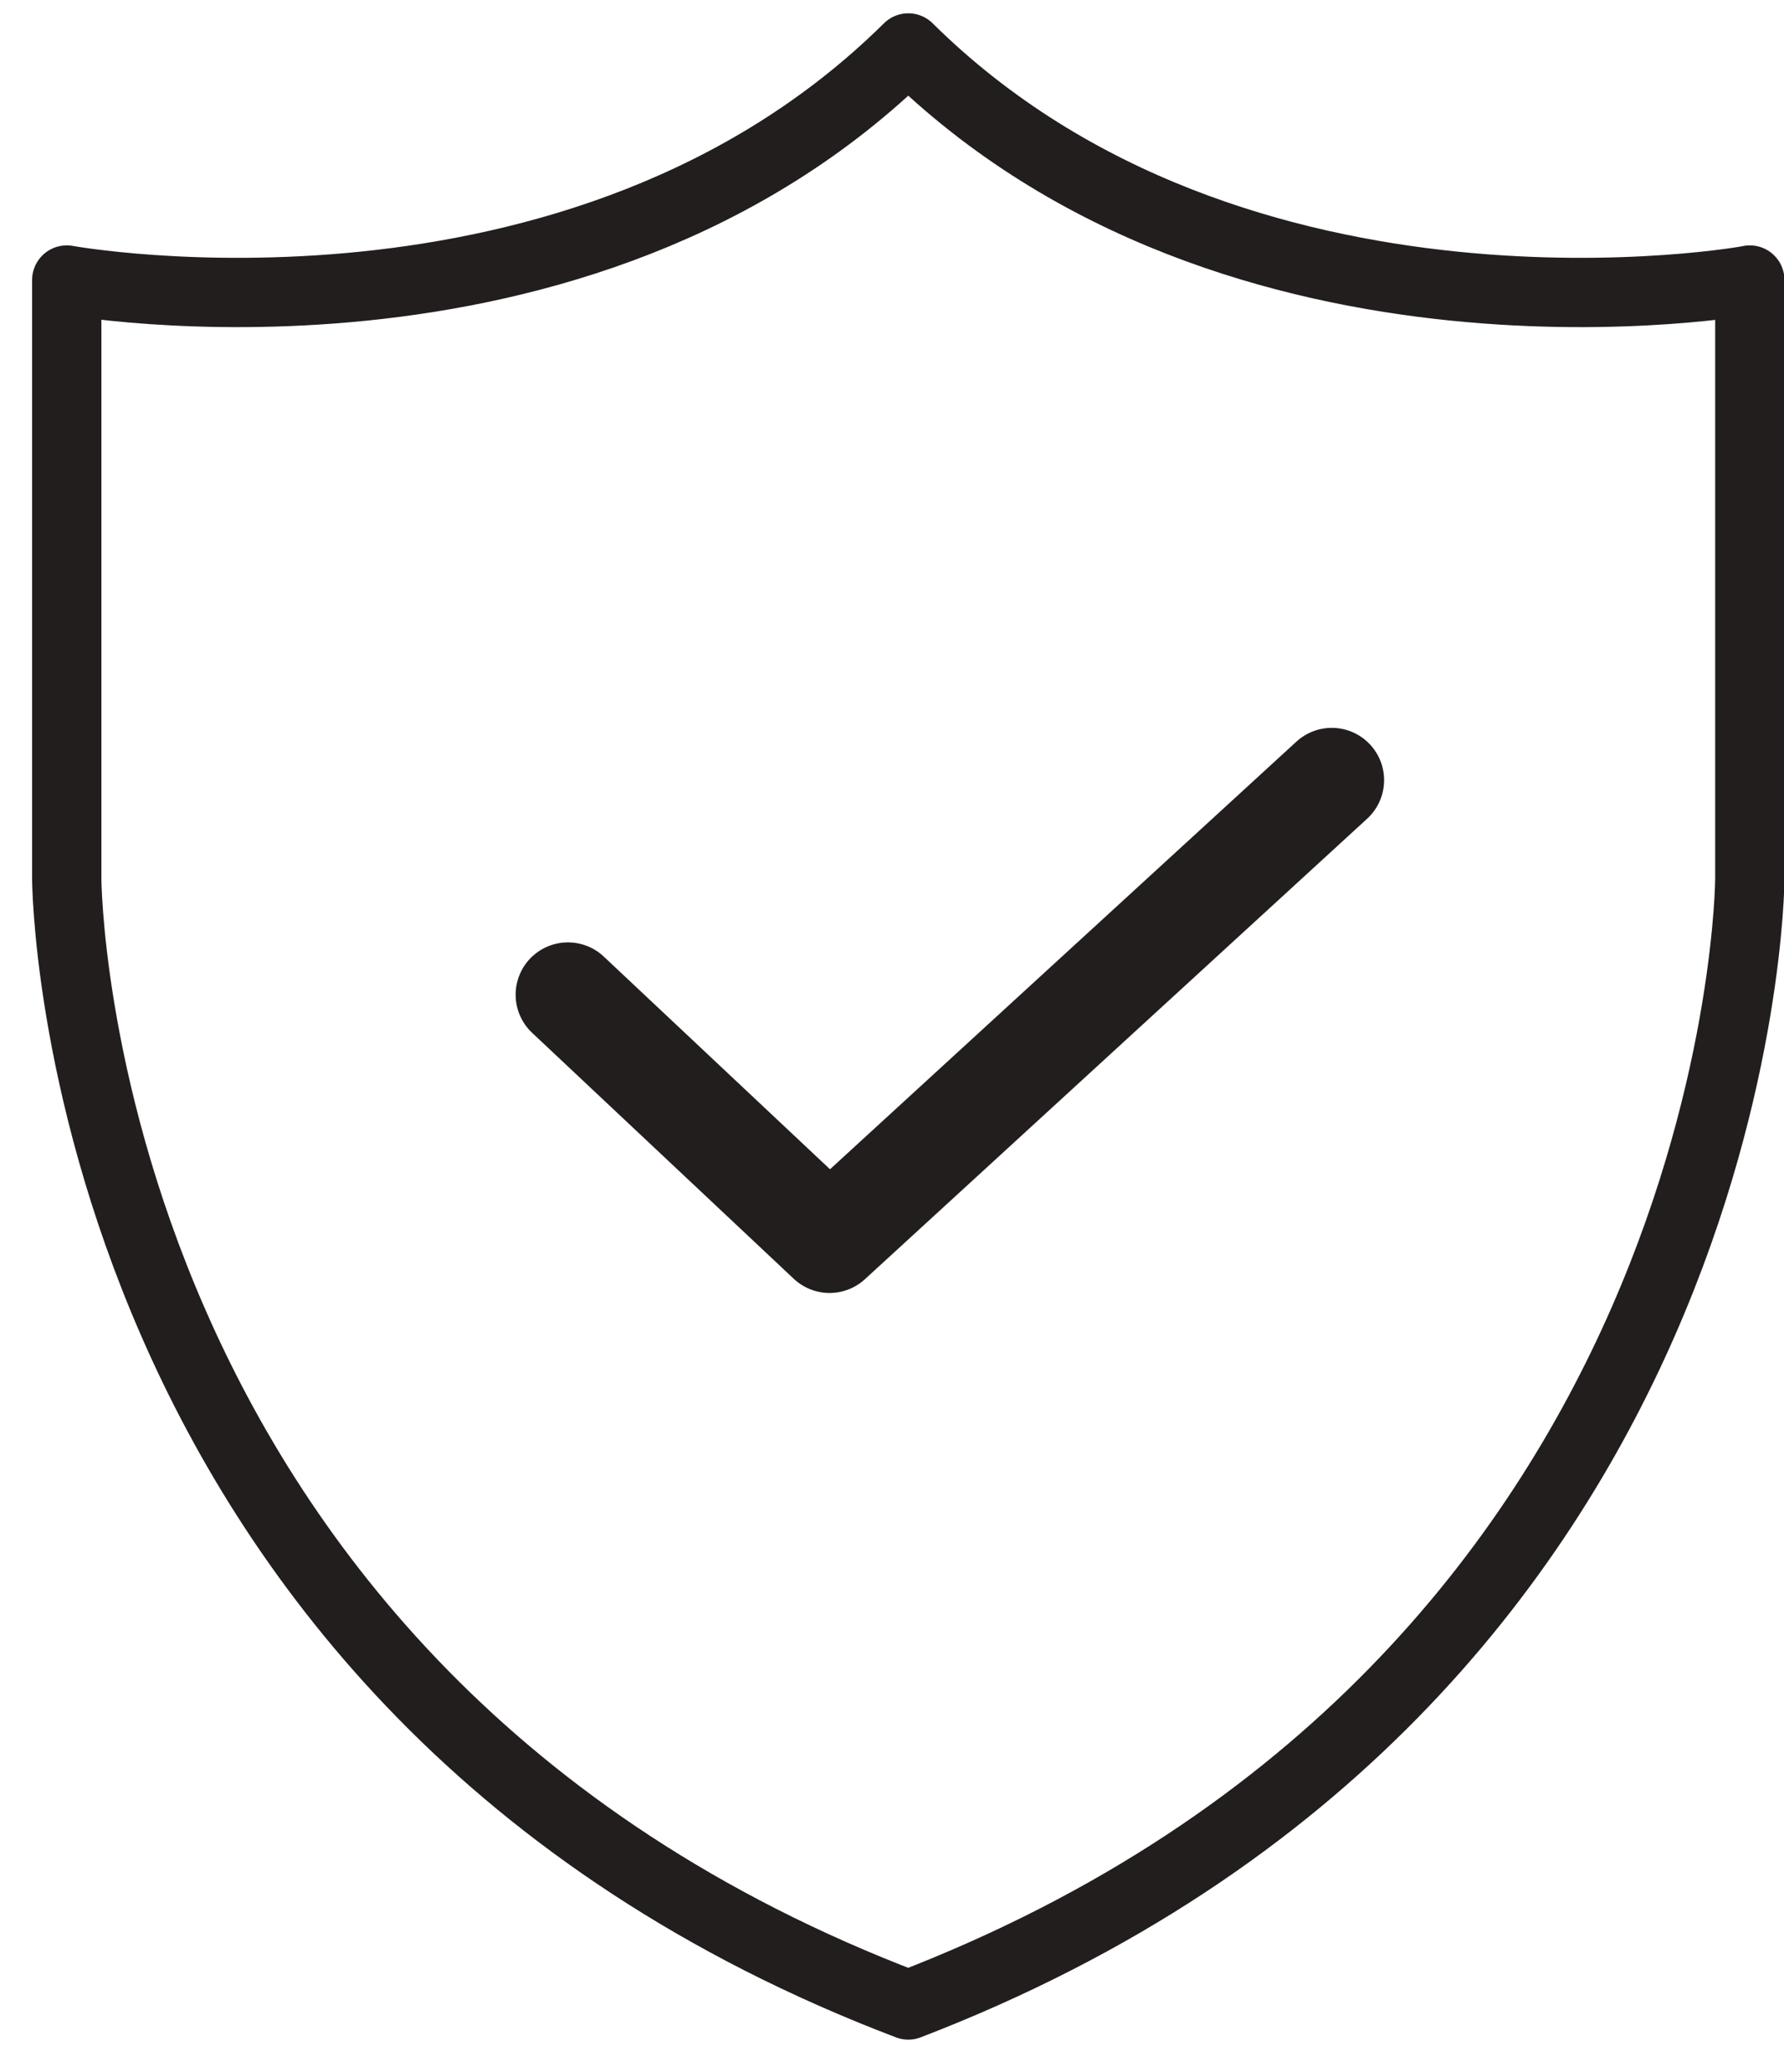
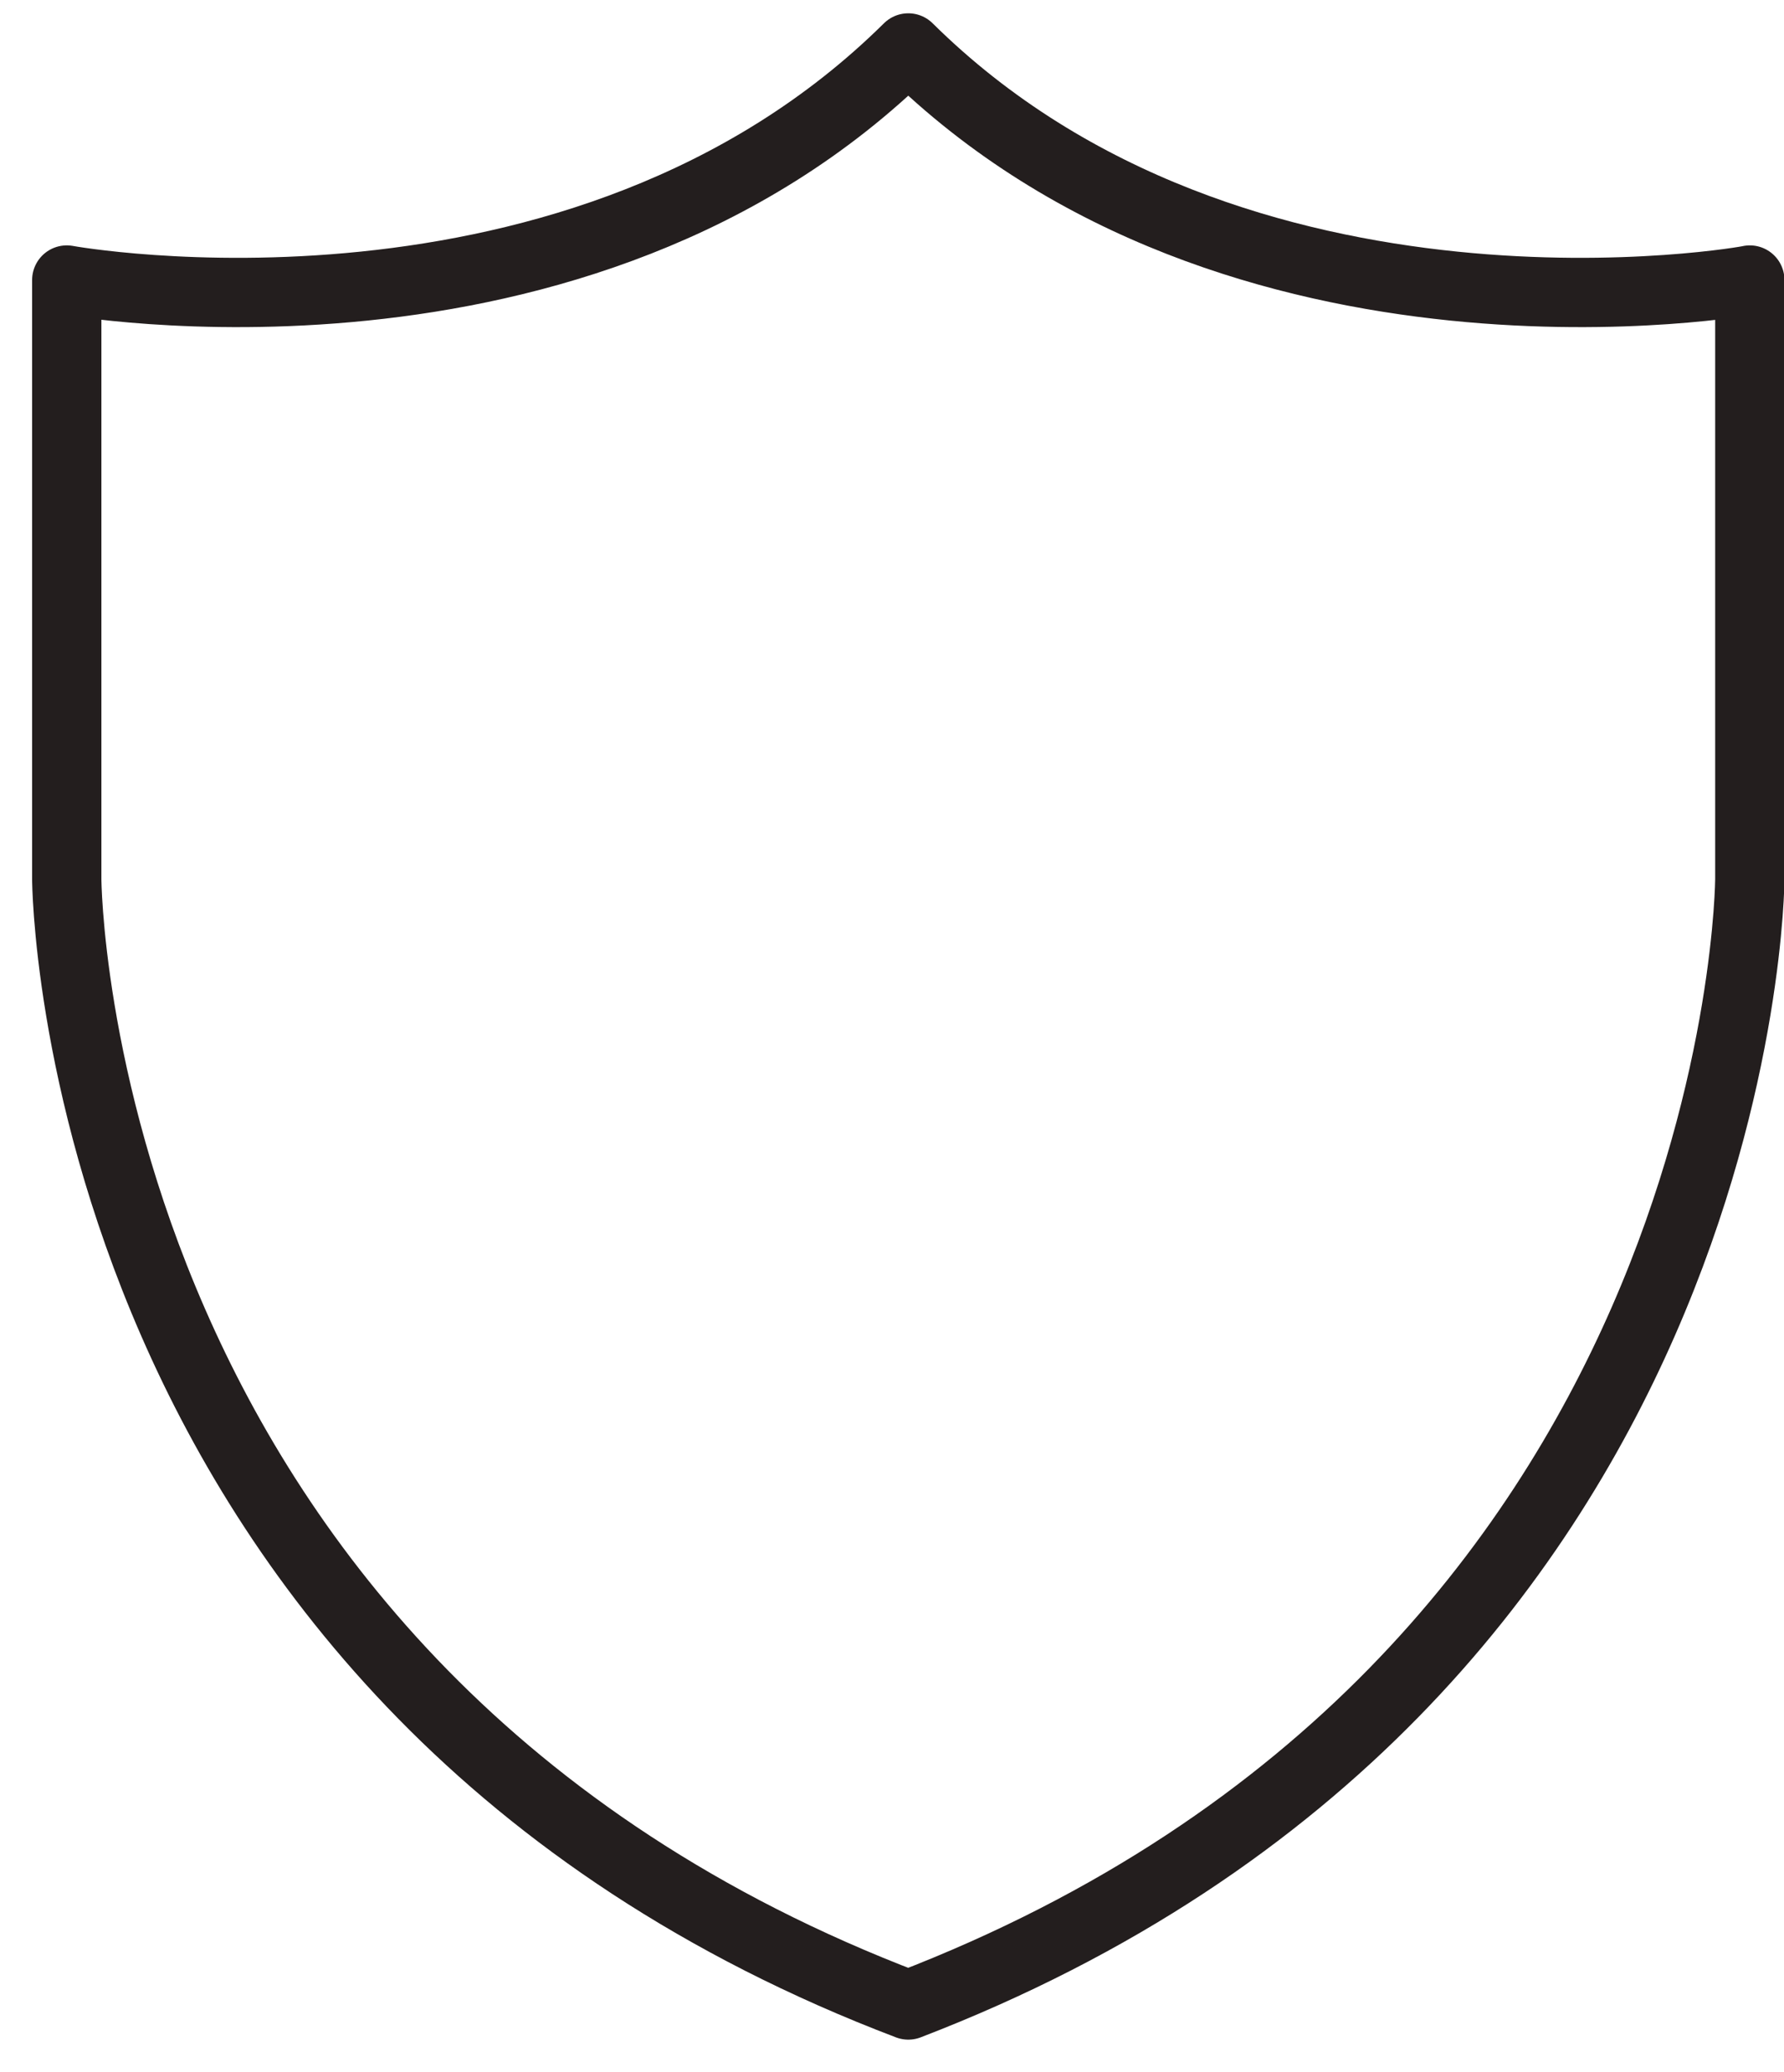
<svg xmlns="http://www.w3.org/2000/svg" fill="none" viewBox="0 0 31 36" height="36" width="31">
  <path stroke-linejoin="round" stroke-linecap="round" stroke-miterlimit="10" stroke-width="1.204" stroke="#231E1E" d="M15.783 0.833C10.066 6.49 1.16 4.865 1.16 4.865V15.276C1.16 15.276 1.22 29.297 15.783 34.833C30.346 29.237 30.406 15.276 30.406 15.276V4.865C30.466 4.865 21.5 6.49 15.783 0.833Z" />
-   <path stroke-linejoin="round" stroke-linecap="round" stroke-miterlimit="10" stroke-width="1.818" stroke="#231E1E" d="M9.869 17.281L14.415 21.554L23.142 13.554" />
</svg>